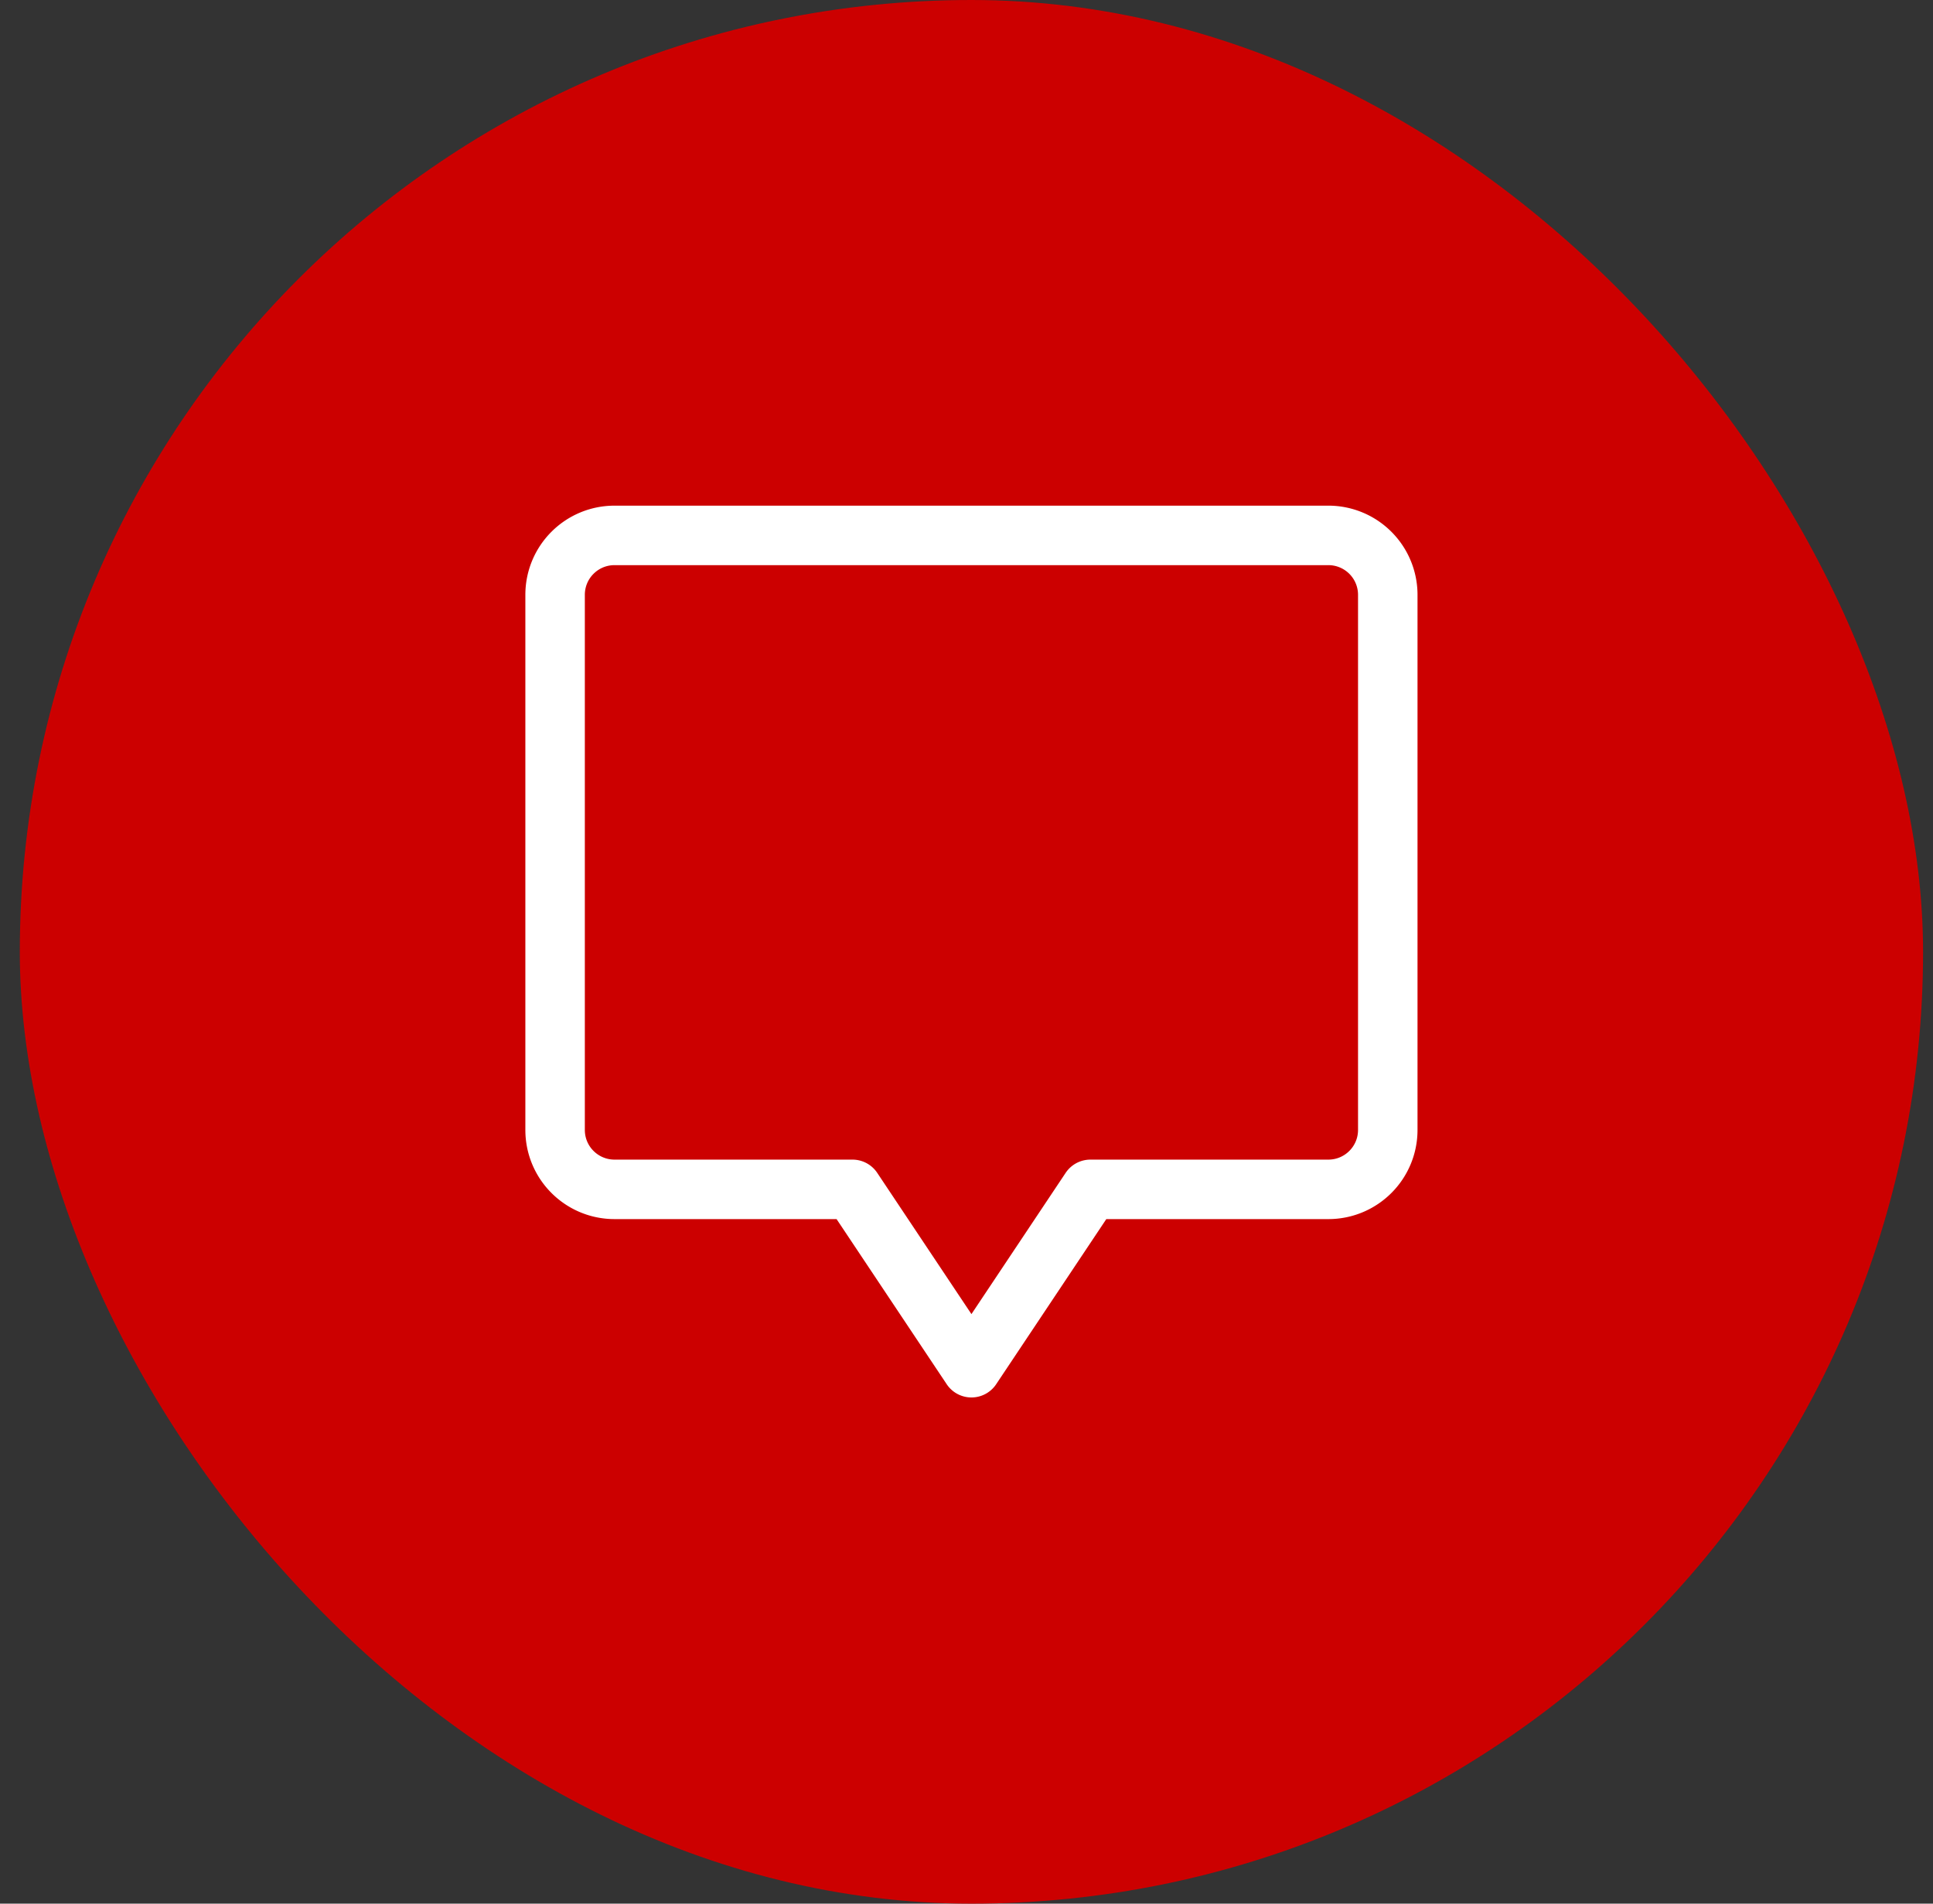
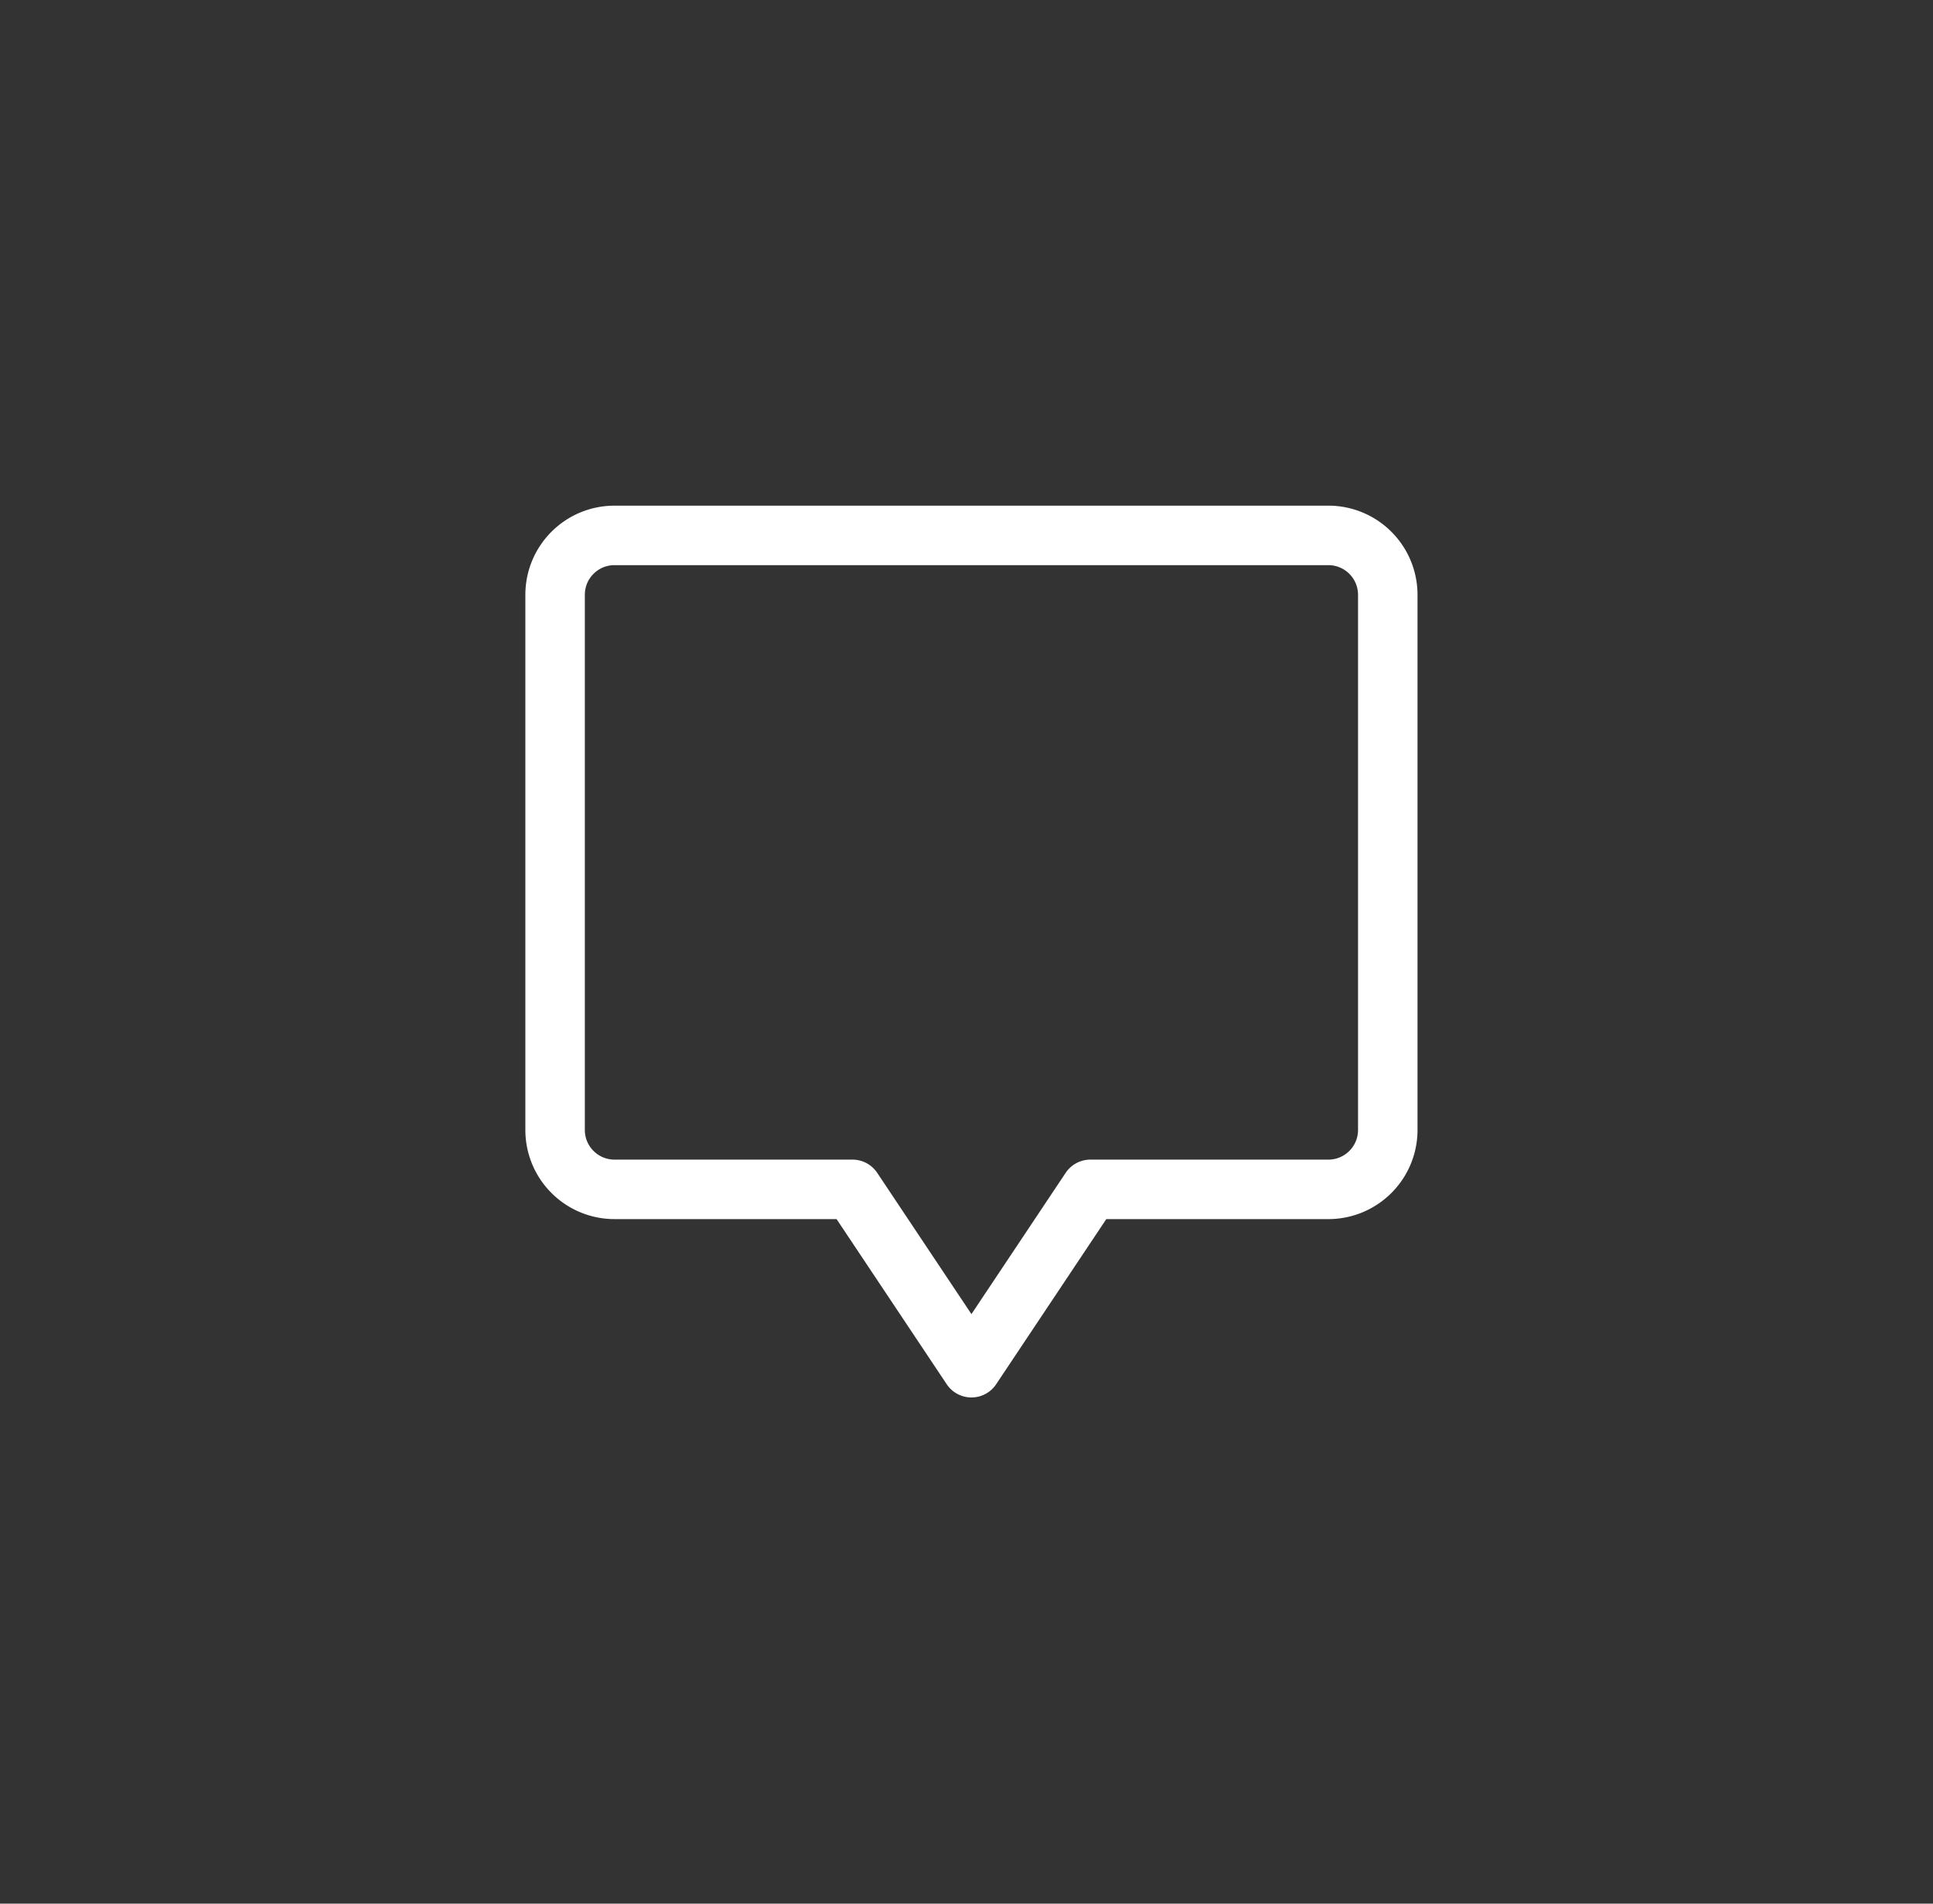
<svg xmlns="http://www.w3.org/2000/svg" width="65" height="64" fill="none">
  <rect width="100%" height="100%" fill="#333333" stroke="none" />
-   <rect width="64" height="64" x=".666" fill="#C00" rx="32" />
  <path stroke="#fff" stroke-linecap="square" stroke-linejoin="round" stroke-width="2" d="m28.666 39.986 4 5.996 4-5.996h8c1.106 0 2-.894 2-1.999V19.999a1.998 1.998 0 0 0-2-1.999h-24c-1.106 0-2 .893-2 1.999v17.988c0 1.105.894 1.999 2 1.999h8Z" clip-rule="evenodd" />
</svg>